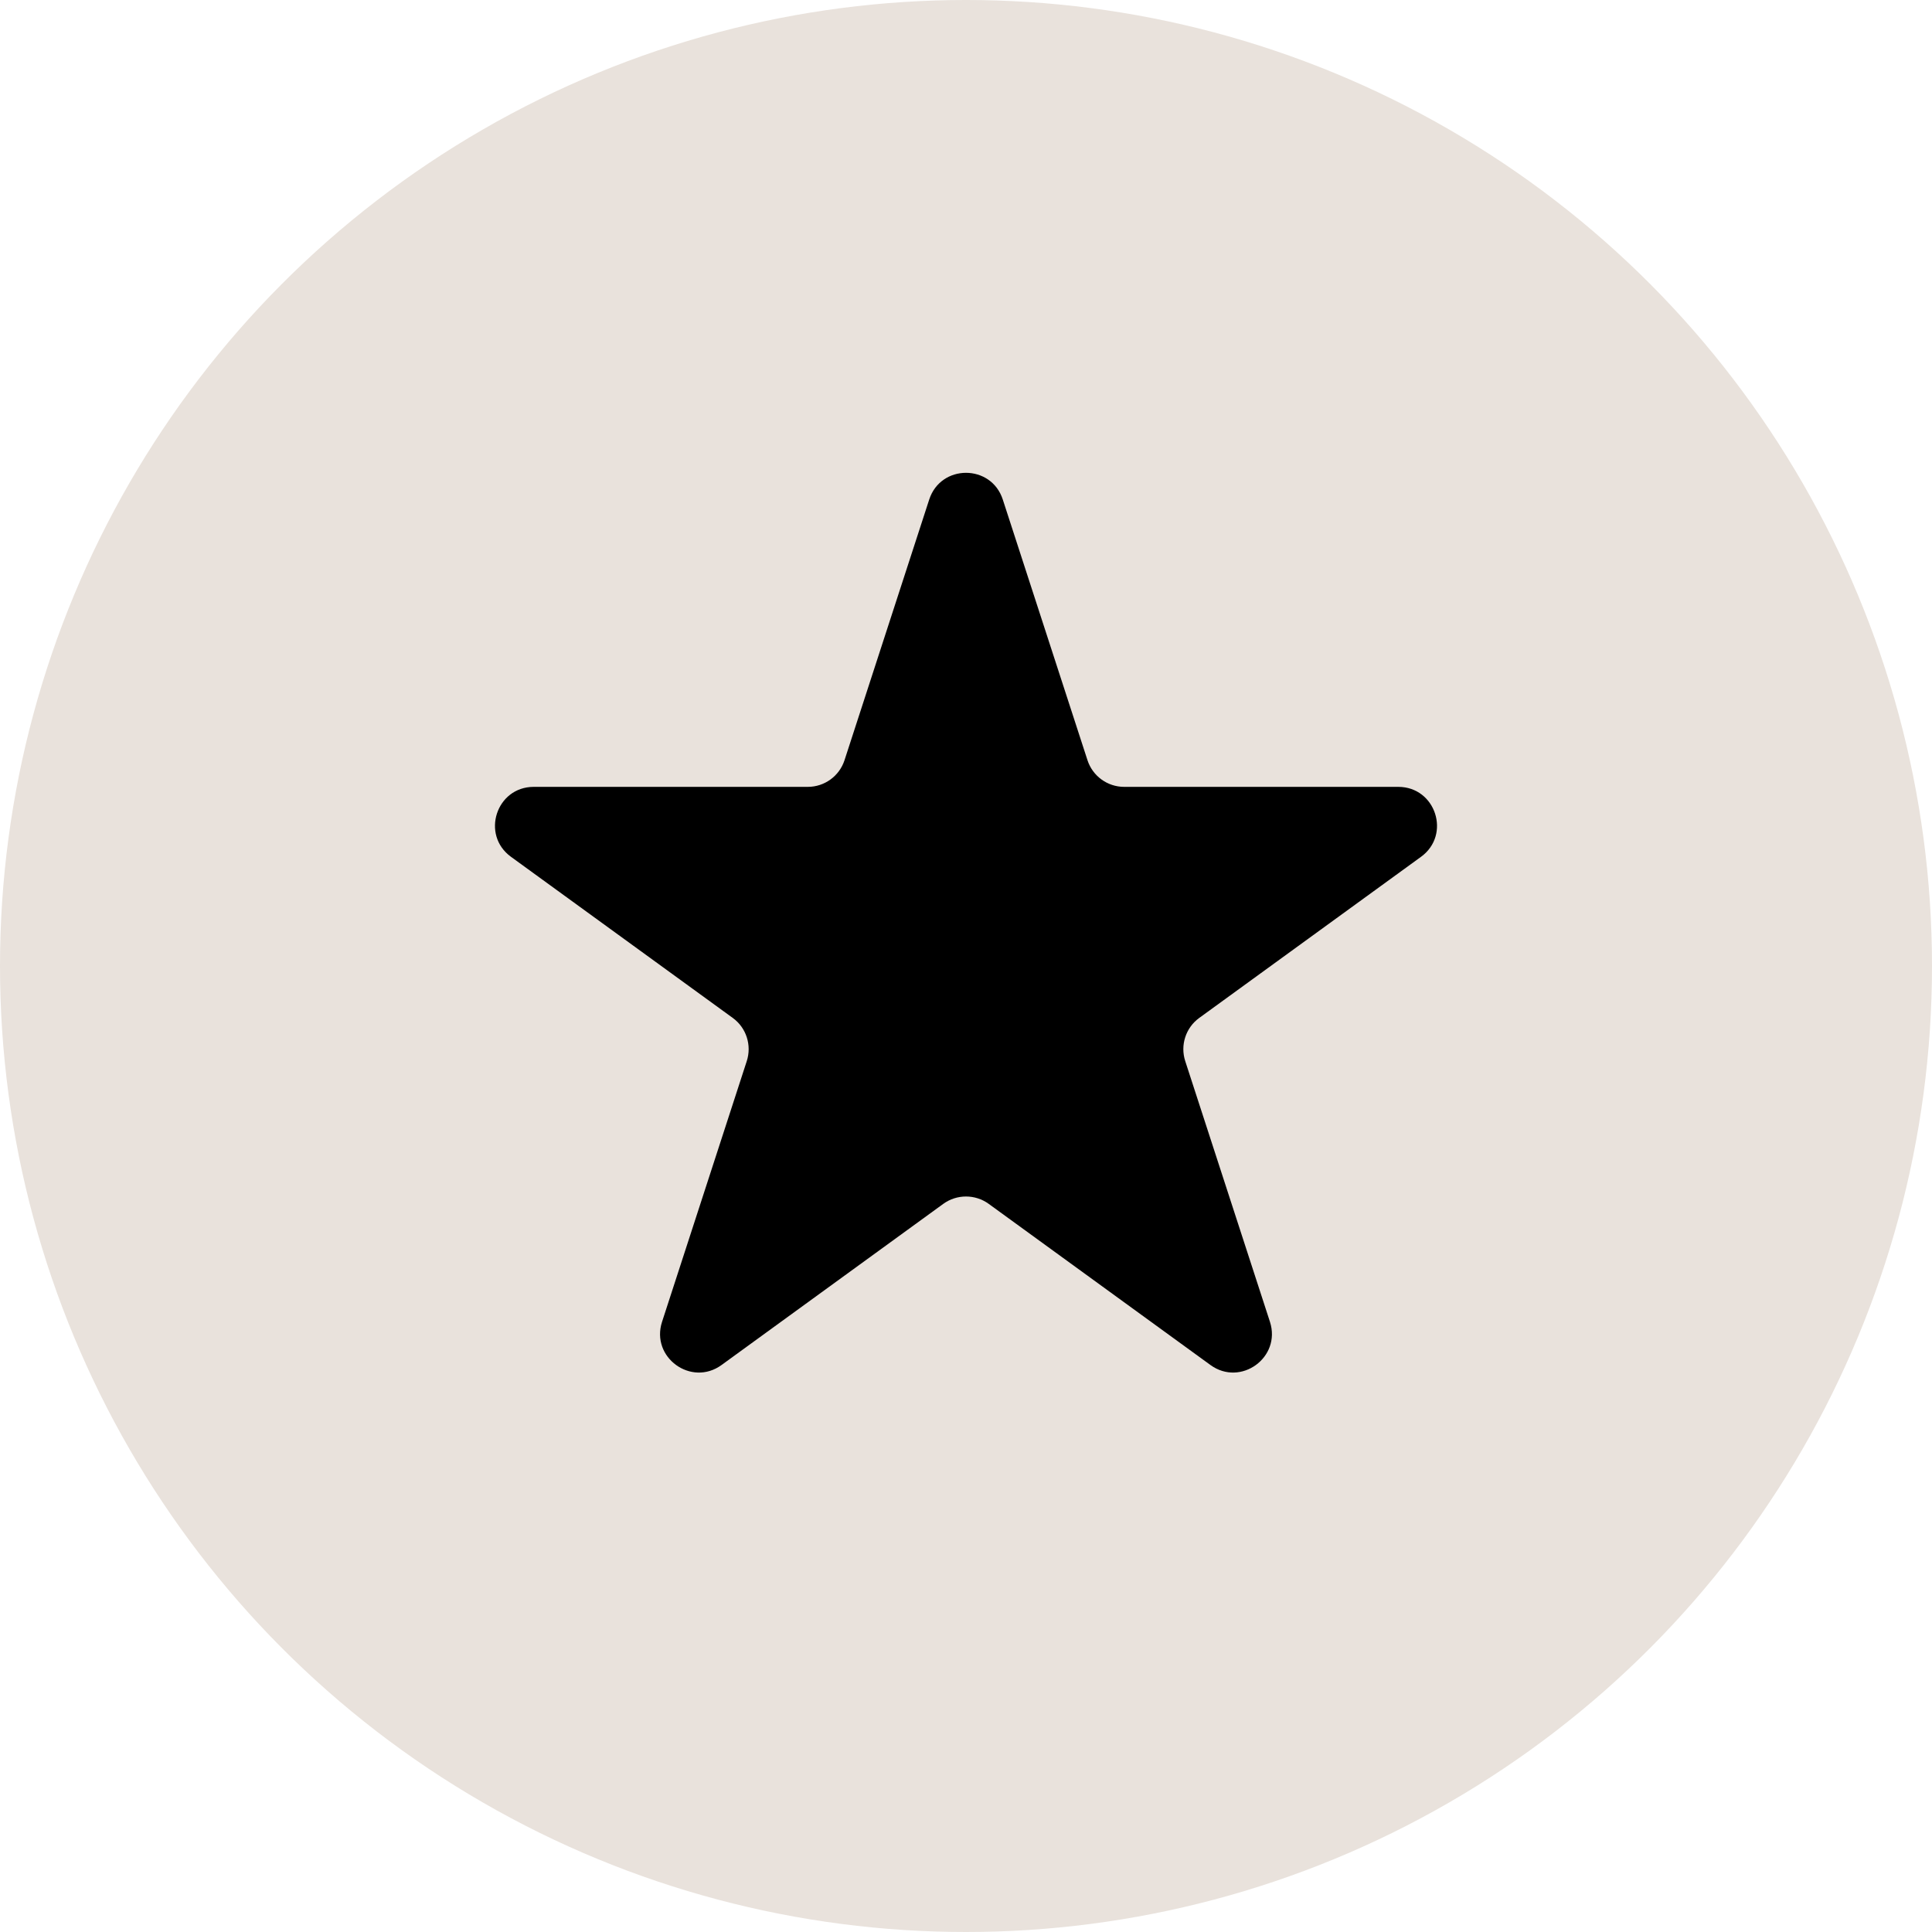
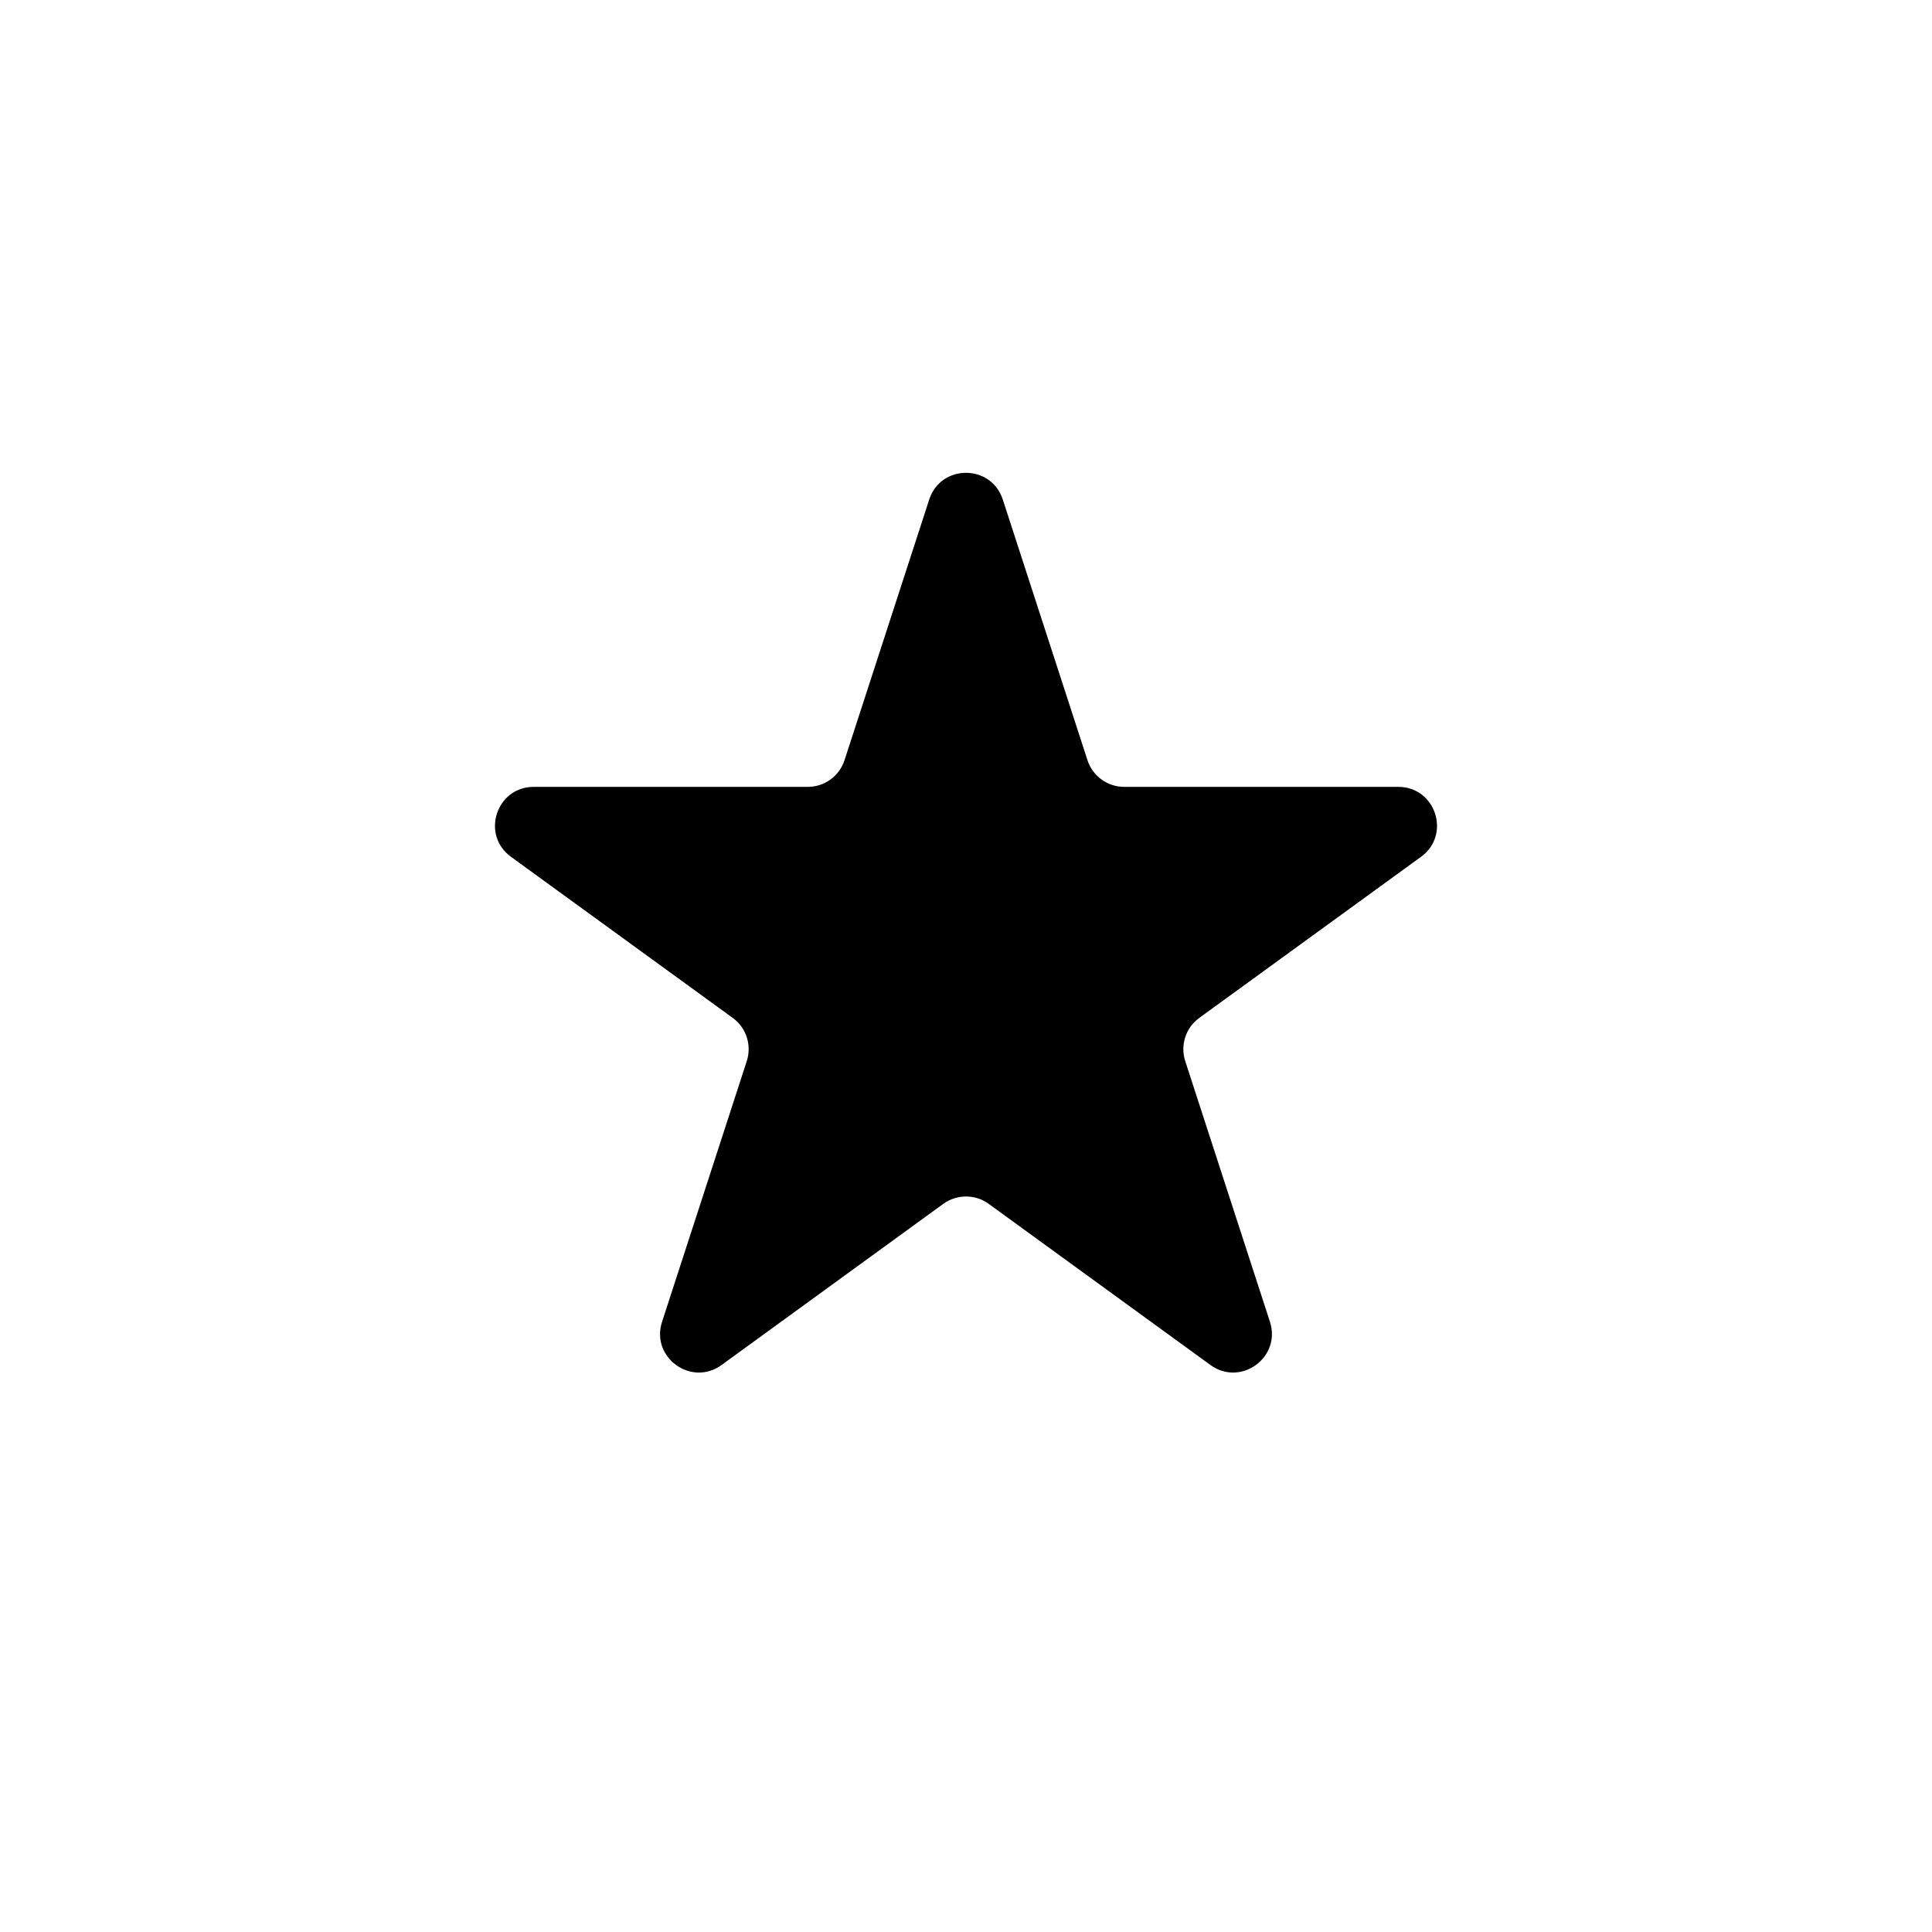
<svg xmlns="http://www.w3.org/2000/svg" width="25" height="25" viewBox="0 0 25 25" fill="none">
-   <circle cx="12.5" cy="12.5" r="12.5" fill="#E9E2DC" />
  <path d="M12.024 6.464C12.174 6.003 12.826 6.003 12.976 6.464L14.072 9.837C14.139 10.043 14.331 10.182 14.547 10.182H18.094C18.578 10.182 18.78 10.802 18.388 11.087L15.518 13.172C15.343 13.299 15.27 13.525 15.337 13.731L16.433 17.104C16.582 17.565 16.055 17.948 15.663 17.663L12.794 15.578C12.619 15.451 12.381 15.451 12.206 15.578L9.337 17.663C8.945 17.948 8.417 17.565 8.567 17.104L9.663 13.731C9.73 13.525 9.657 13.299 9.482 13.172L6.612 11.087C6.22 10.802 6.422 10.182 6.906 10.182H10.453C10.669 10.182 10.861 10.043 10.928 9.837L12.024 6.464Z" fill="black" />
</svg>